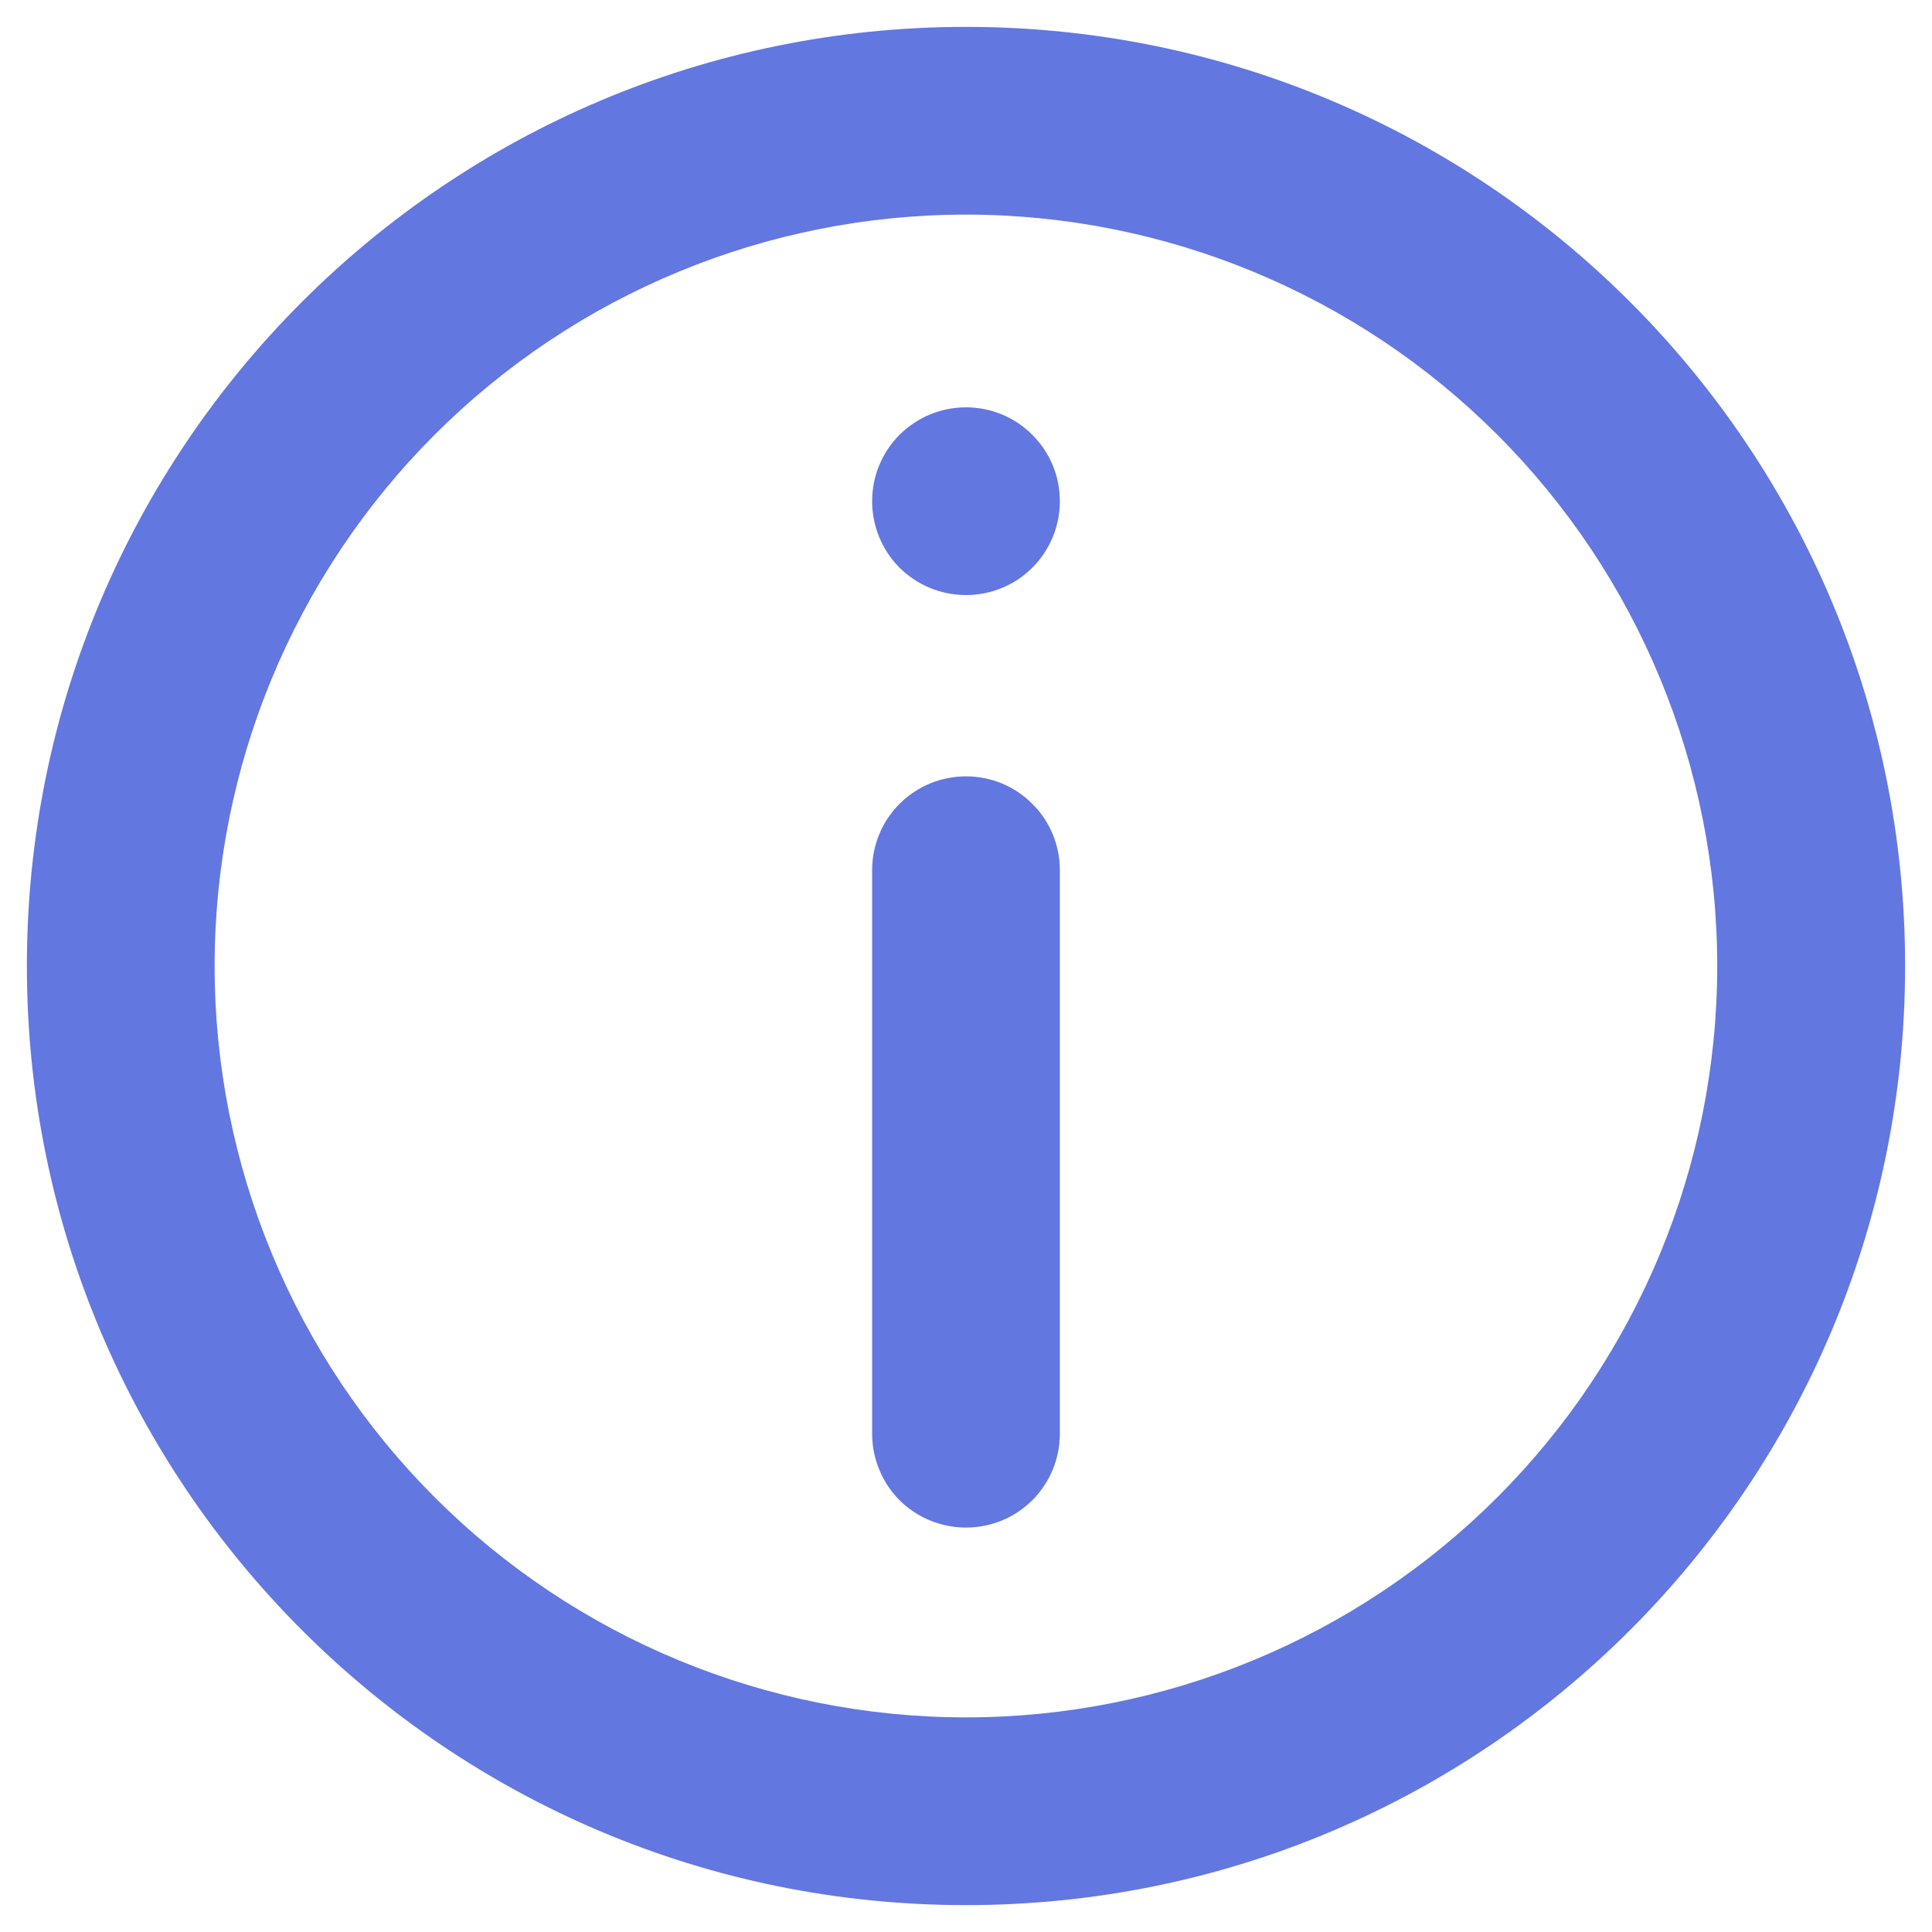
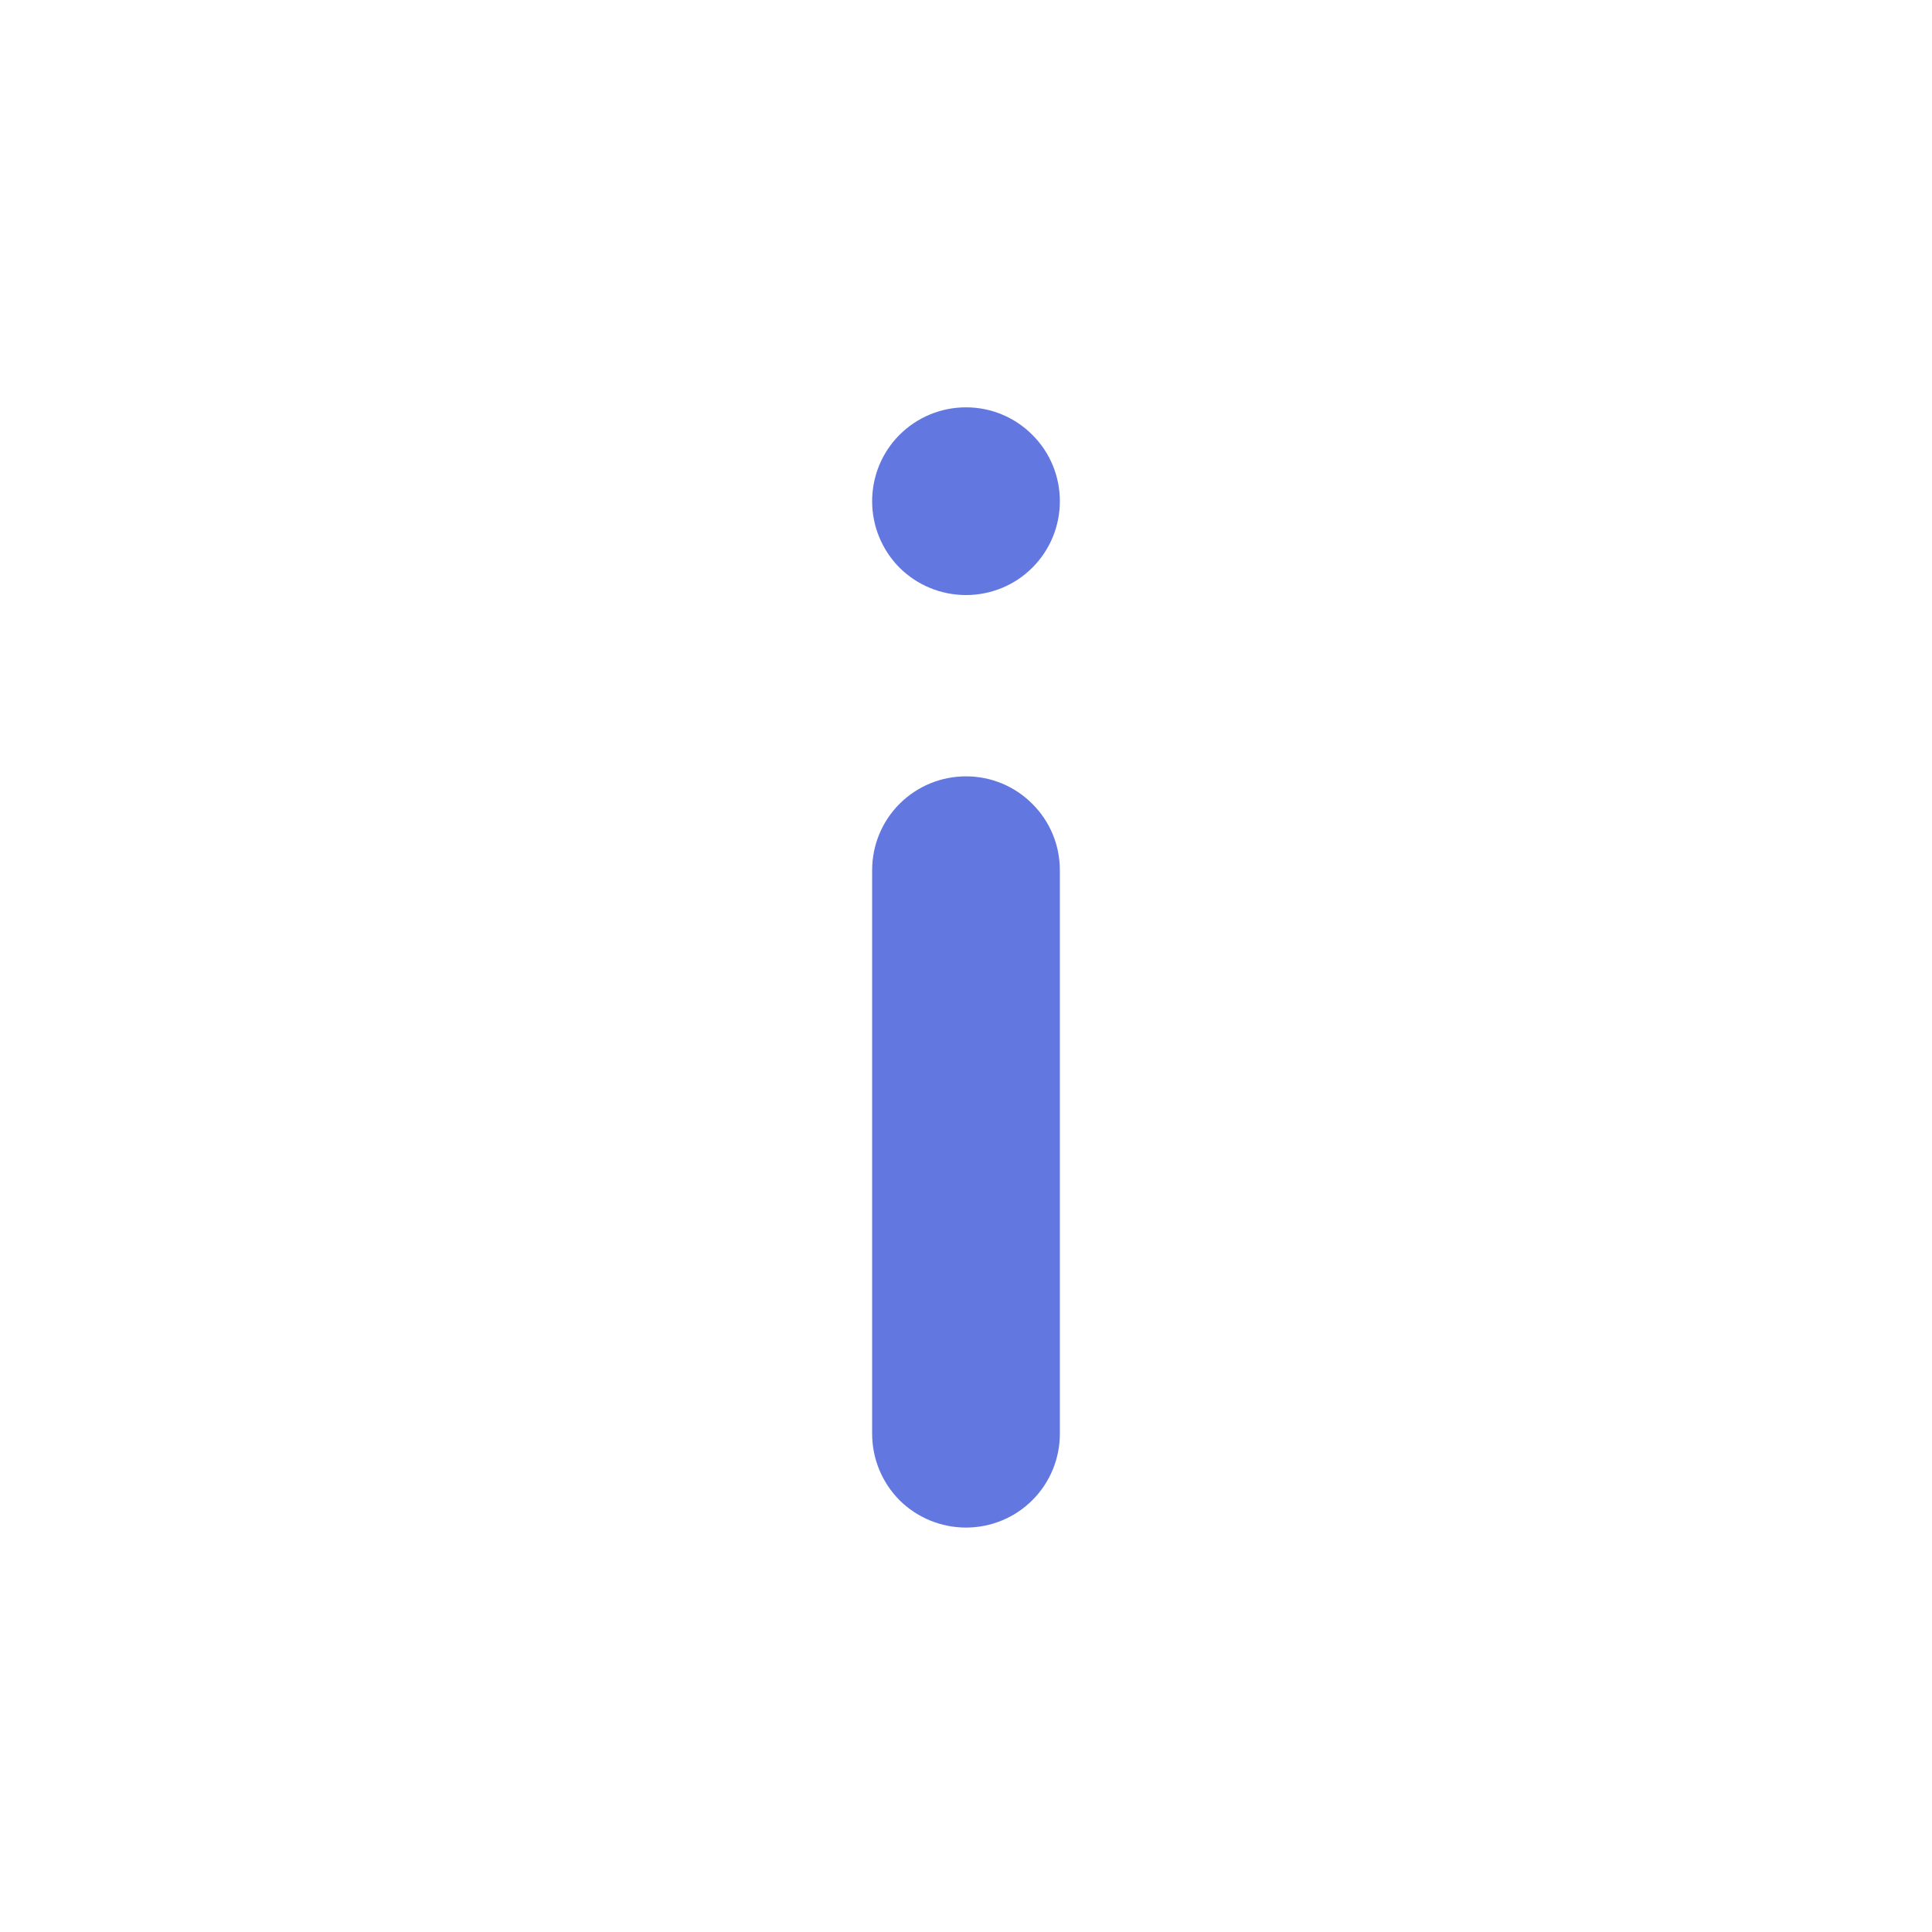
<svg xmlns="http://www.w3.org/2000/svg" width="12" height="12" viewBox="0 0 12 12" fill="none">
  <path d="M5.417 5.405C5.417 5.25 5.478 5.102 5.587 4.993C5.697 4.883 5.845 4.822 6 4.822C6.155 4.822 6.303 4.883 6.412 4.993C6.522 5.102 6.583 5.25 6.583 5.405V8.905C6.583 9.06 6.522 9.208 6.412 9.318C6.303 9.427 6.155 9.488 6 9.488C5.845 9.488 5.697 9.427 5.587 9.318C5.478 9.208 5.417 9.06 5.417 8.905V5.405ZM6 2.53C5.845 2.53 5.697 2.591 5.587 2.701C5.478 2.81 5.417 2.958 5.417 3.113C5.417 3.268 5.478 3.416 5.587 3.526C5.697 3.635 5.845 3.696 6 3.696C6.155 3.696 6.303 3.635 6.412 3.526C6.522 3.416 6.583 3.268 6.583 3.113C6.583 2.958 6.522 2.81 6.412 2.701C6.303 2.591 6.155 2.53 6 2.53Z" fill="#6377E1" />
-   <path fill-rule="evenodd" clip-rule="evenodd" d="M6 0.167C2.778 0.167 0.167 2.778 0.167 6C0.167 9.222 2.778 11.833 6 11.833C9.222 11.833 11.833 9.222 11.833 6C11.833 2.778 9.222 0.167 6 0.167ZM1.333 6C1.333 7.238 1.825 8.425 2.7 9.3C3.575 10.175 4.762 10.667 6 10.667C7.238 10.667 8.425 10.175 9.3 9.3C10.175 8.425 10.666 7.238 10.666 6C10.666 4.762 10.175 3.575 9.3 2.7C8.425 1.825 7.238 1.333 6 1.333C4.762 1.333 3.575 1.825 2.7 2.7C1.825 3.575 1.333 4.762 1.333 6Z" fill="#6377E1" />
</svg>